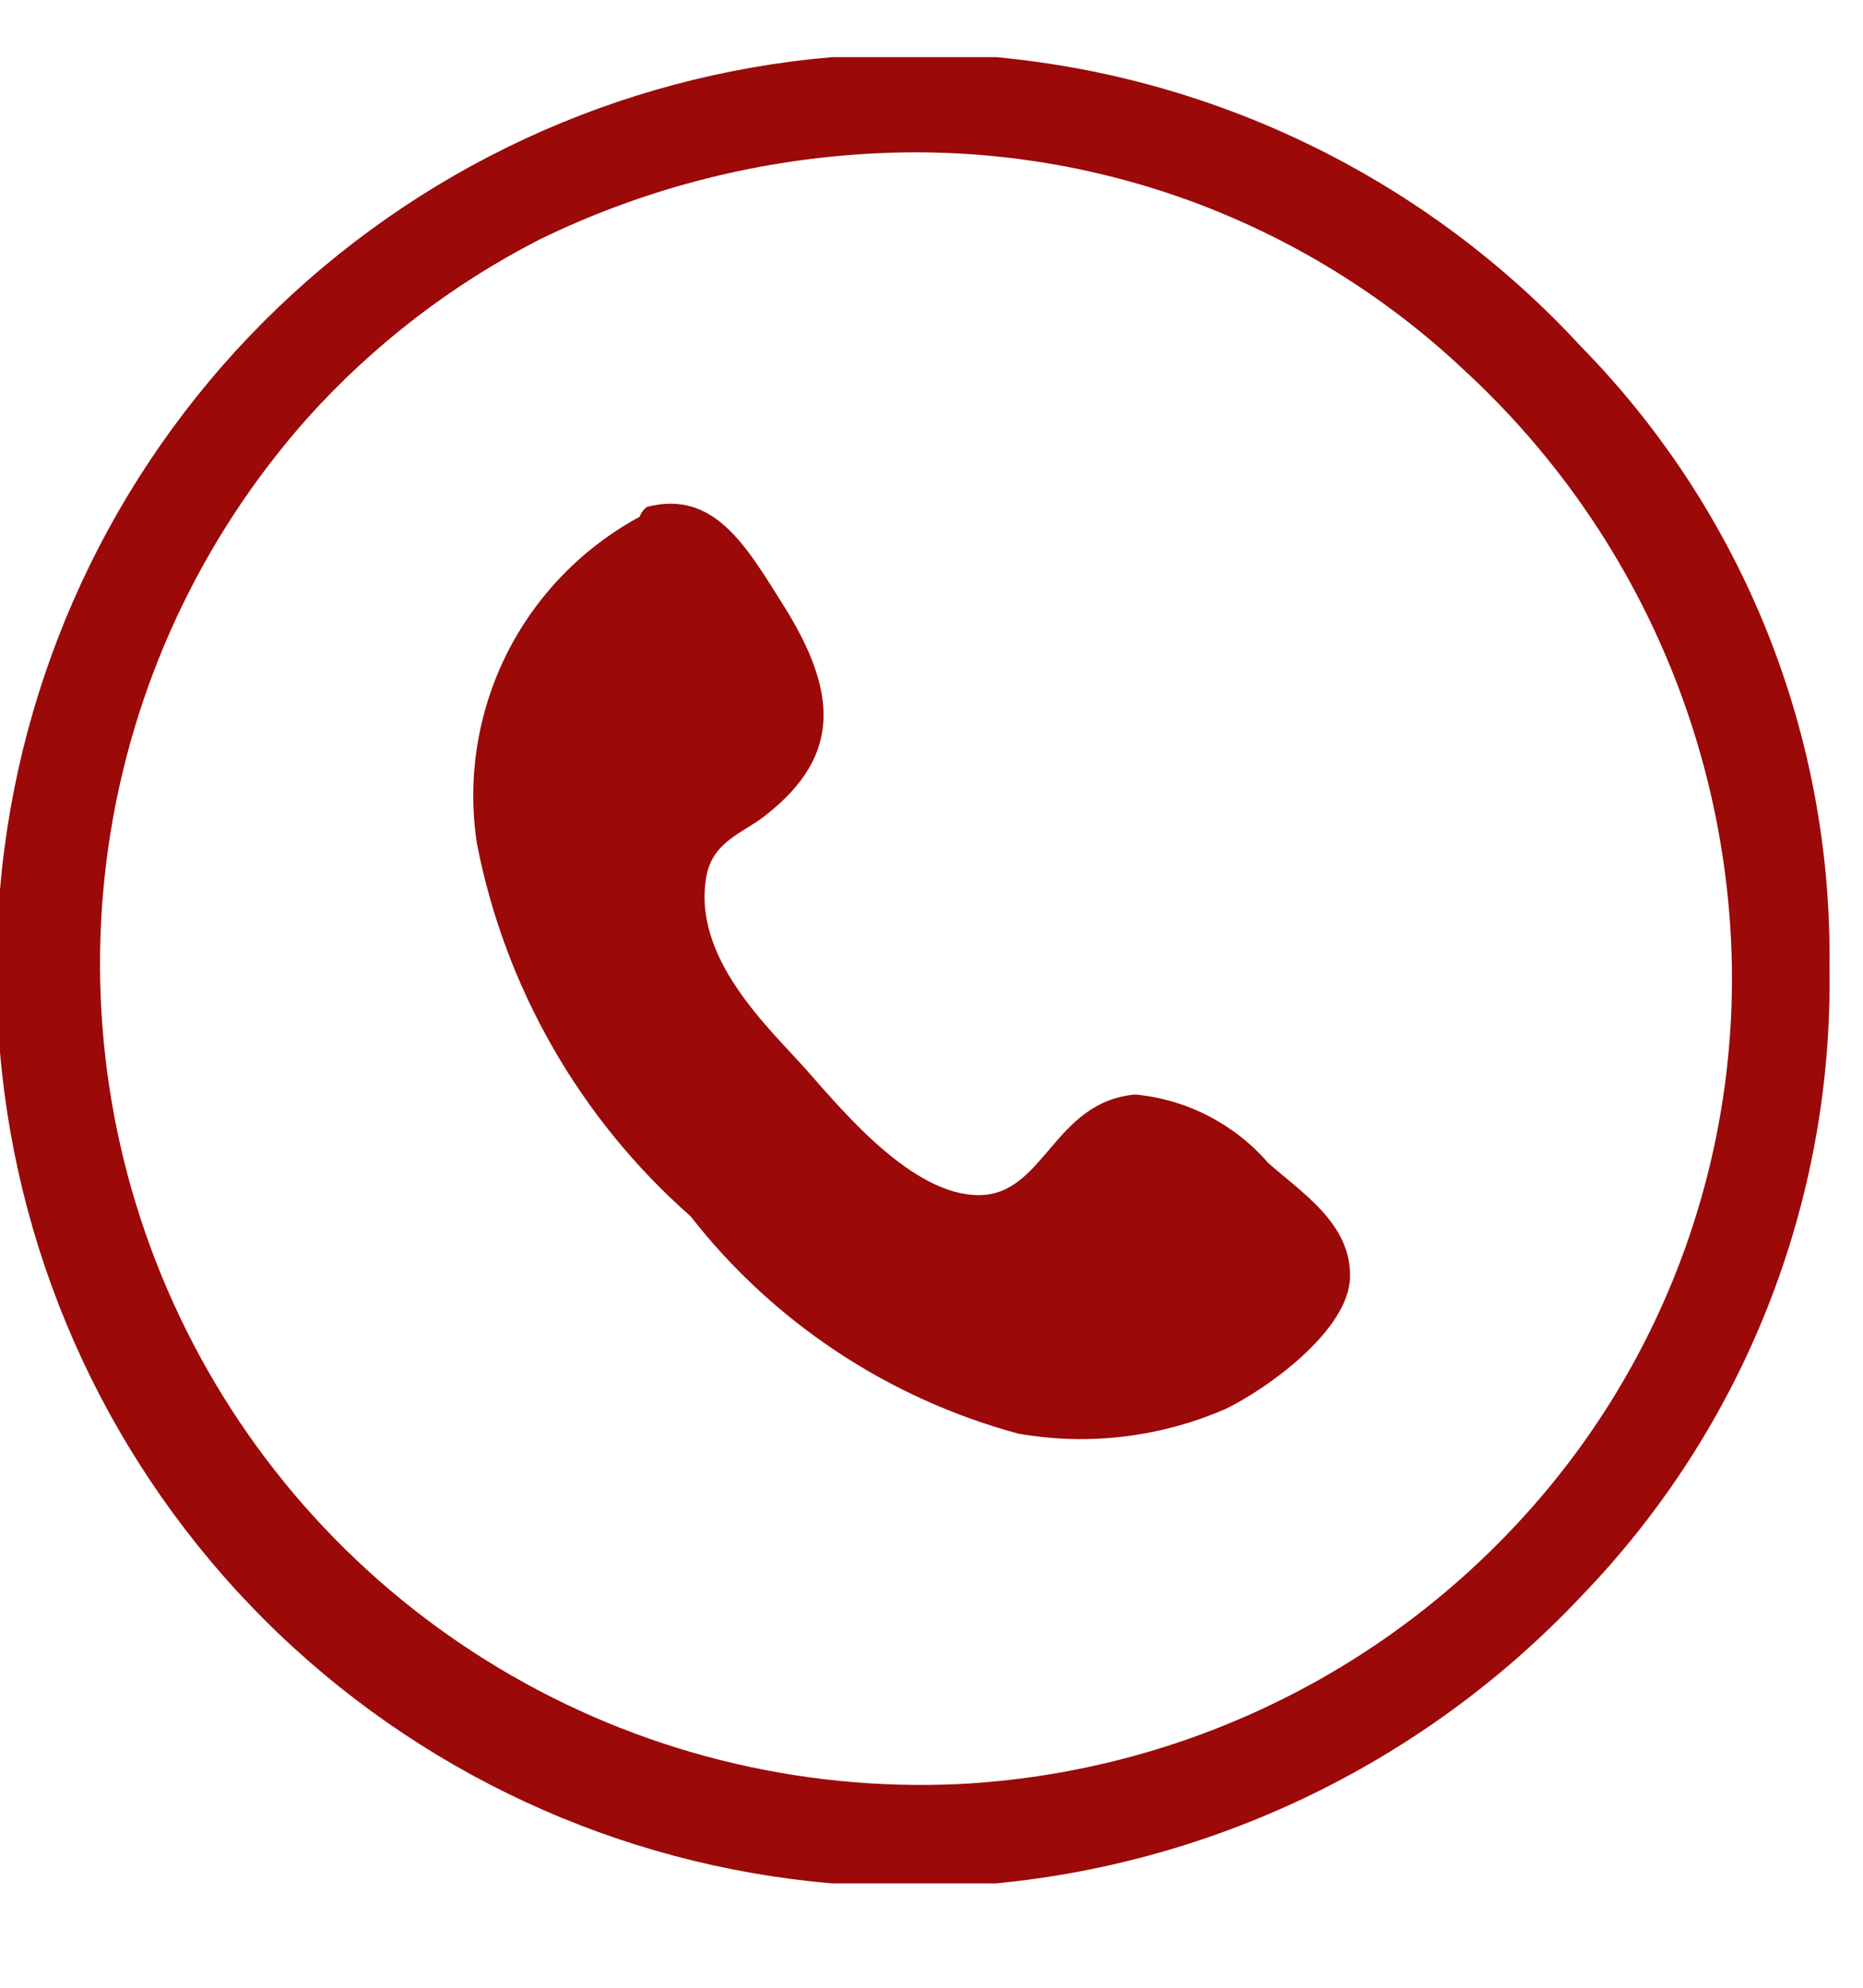
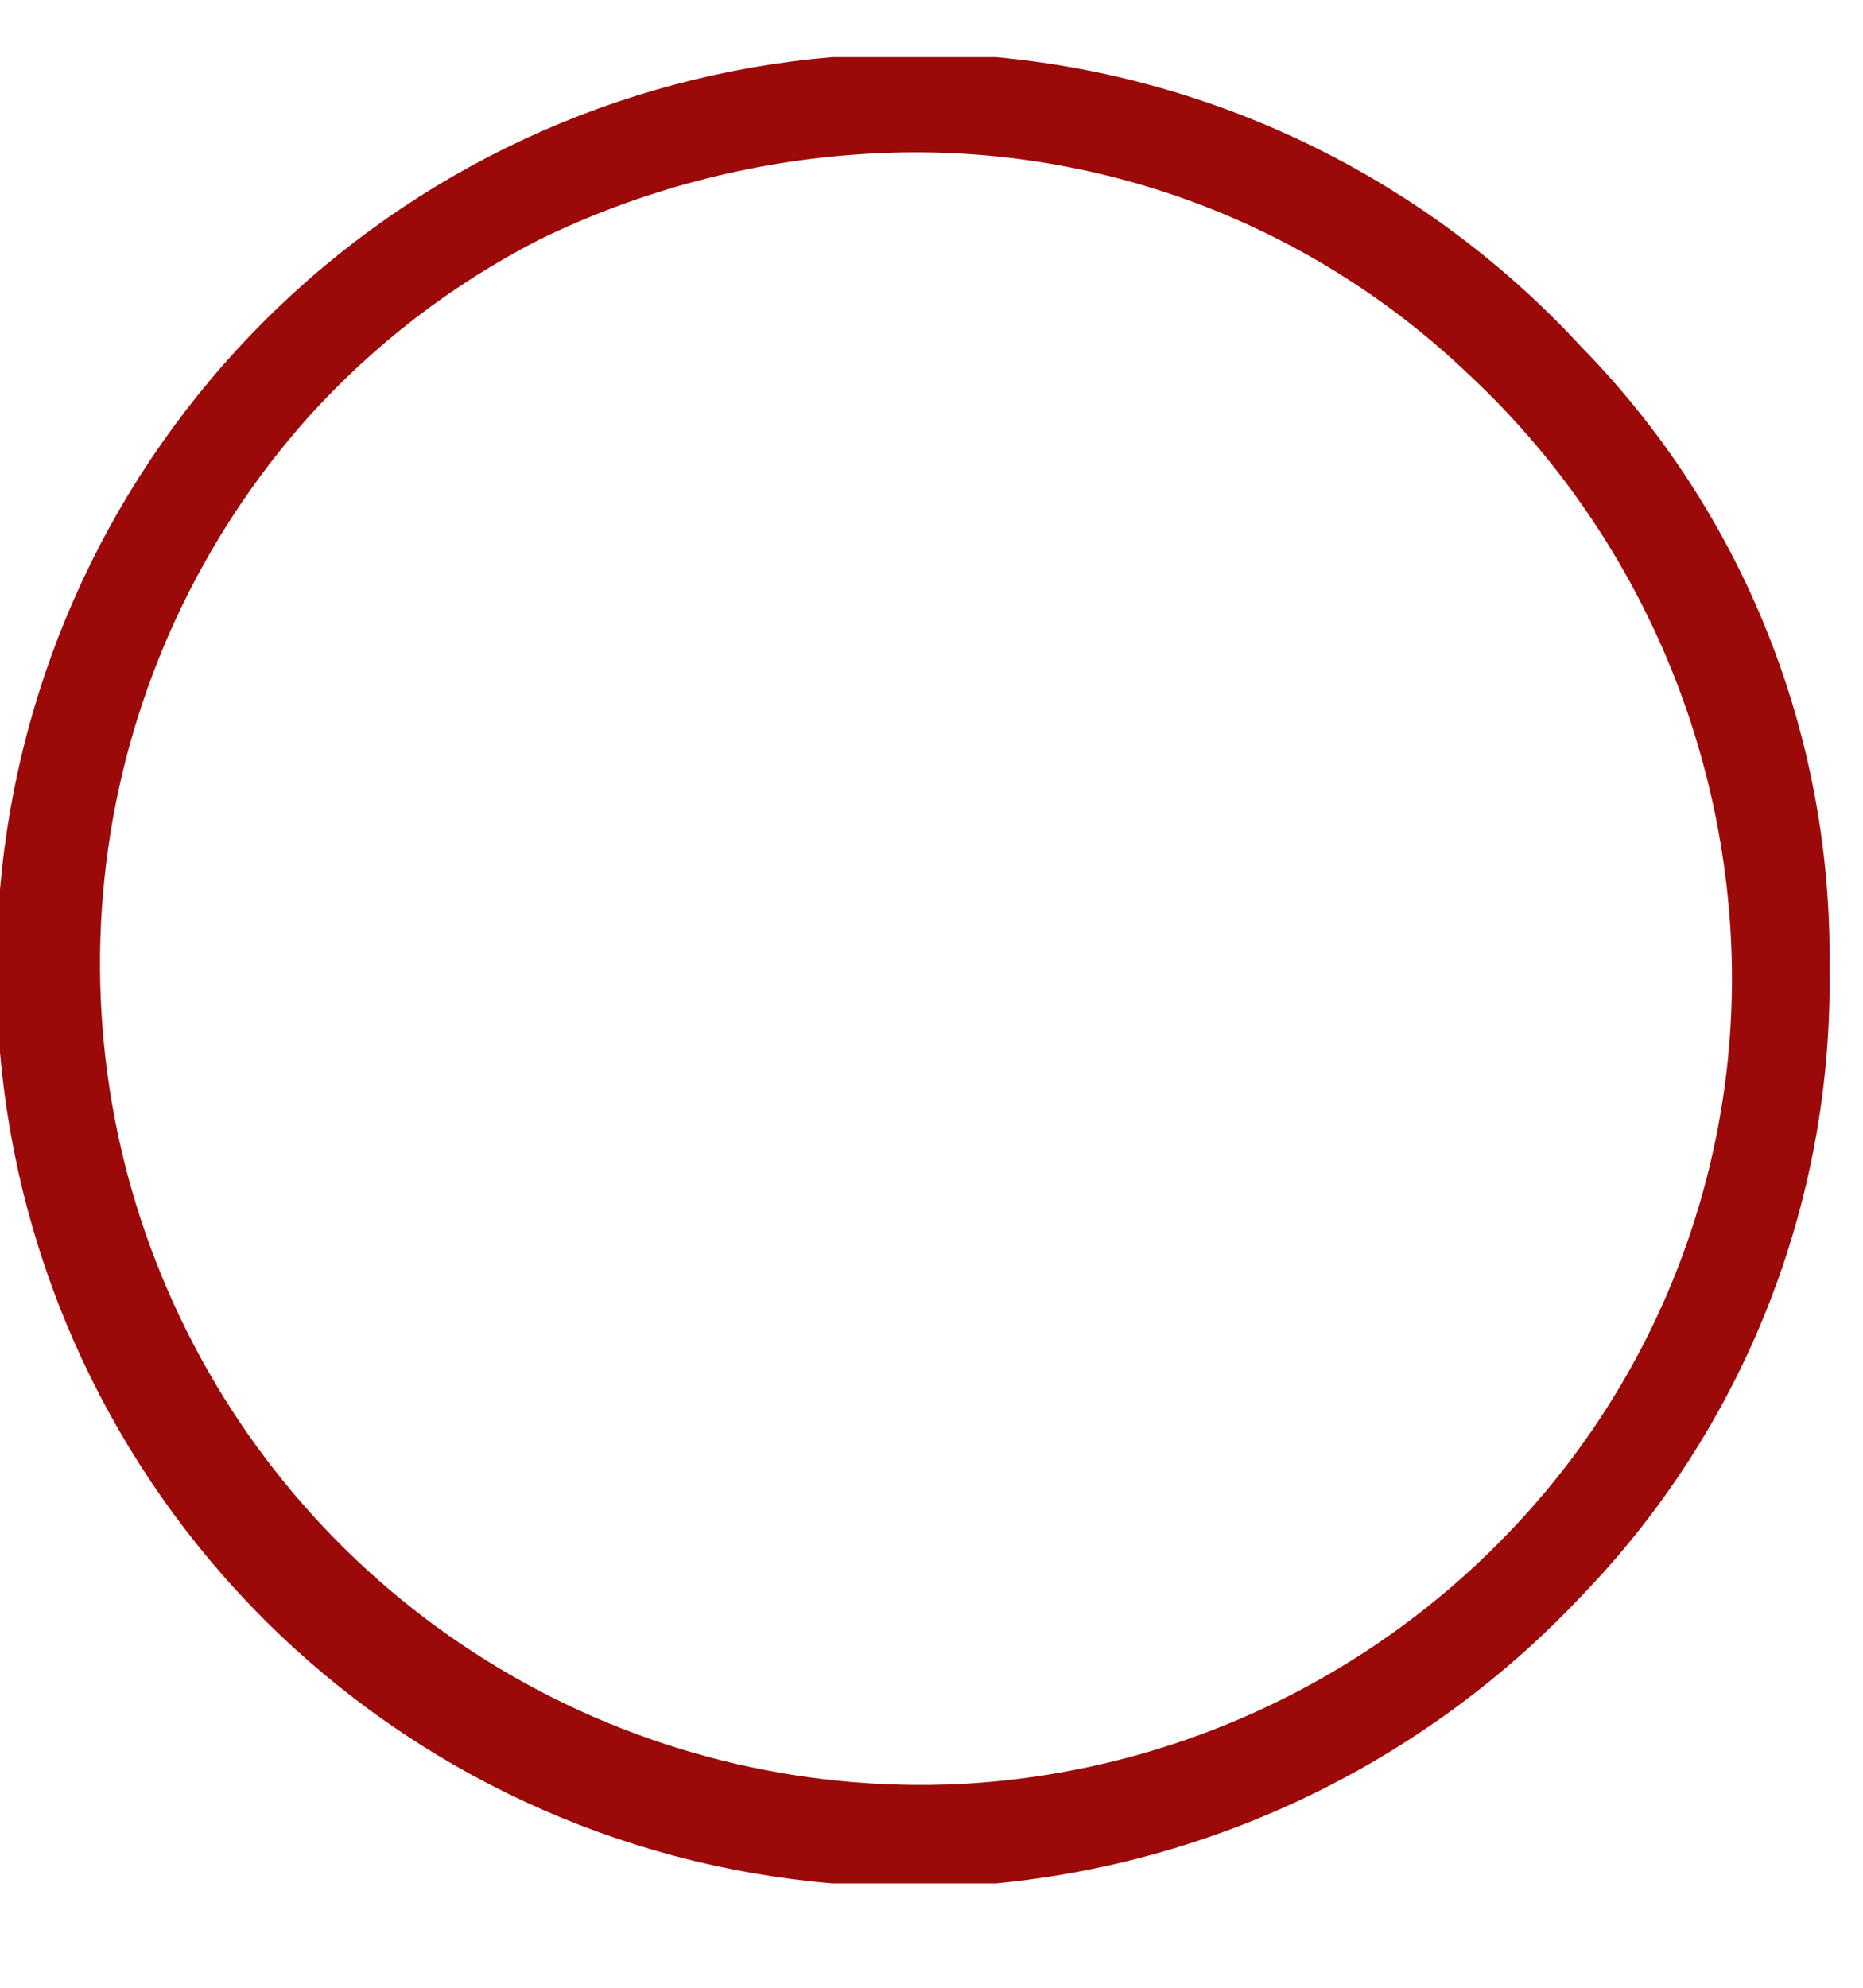
<svg xmlns="http://www.w3.org/2000/svg" width="15" height="16" viewBox="0 0 15 16" fill="none">
  <path fill-rule="evenodd" clip-rule="evenodd" d="M6.7 0.46H8.02C9.824 0.628 11.502 1.458 12.73 2.79C13.377 3.45 13.887 4.232 14.23 5.09C14.573 5.948 14.743 6.866 14.73 7.79C14.761 9.675 14.041 11.495 12.73 12.85C11.491 14.165 9.818 14.986 8.02 15.16H6.7C4.974 15.013 3.355 14.262 2.129 13.038C0.903 11.813 0.149 10.196 0 8.47V7.16C0.147 5.432 0.9 3.812 2.126 2.586C3.352 1.36 4.972 0.607 6.7 0.46V0.46ZM4.34 1.93C3.638 2.29 3.008 2.774 2.48 3.36C1.614 4.332 1.054 5.538 0.871 6.827C0.688 8.116 0.889 9.43 1.45 10.605C2.01 11.78 2.905 12.763 4.023 13.431C5.14 14.099 6.43 14.422 7.73 14.36C9.443 14.27 11.053 13.517 12.22 12.26C12.82 11.616 13.281 10.856 13.575 10.027C13.869 9.198 13.99 8.318 13.93 7.44C13.814 5.739 13.052 4.147 11.8 2.99C11.156 2.38 10.392 1.91 9.558 1.608C8.723 1.307 7.835 1.182 6.95 1.24C6.043 1.297 5.156 1.531 4.34 1.93V1.93Z" fill="#9b0909" />
-   <path fill-rule="evenodd" clip-rule="evenodd" d="M5.21 4.08C5.75 3.94 6.01 4.4 6.3 4.86C6.75 5.57 6.77 6.08 6.18 6.55C6 6.7 5.75 6.76 5.69 7.04C5.56 7.71 6.2 8.28 6.5 8.62C6.8 8.96 7.35 9.62 7.88 9.62C8.41 9.62 8.48 8.87 9.14 8.81C9.554 8.849 9.937 9.046 10.21 9.36C10.48 9.6 10.88 9.85 10.87 10.28C10.86 10.71 10.2 11.18 9.87 11.34C9.345 11.569 8.764 11.639 8.2 11.54C7.154 11.258 6.227 10.644 5.56 9.79C4.671 9.007 4.066 7.953 3.84 6.79C3.76 6.27 3.844 5.738 4.078 5.267C4.313 4.797 4.687 4.41 5.15 4.16C5.161 4.128 5.182 4.1 5.21 4.08V4.08Z" fill="#9b0909" />
</svg>